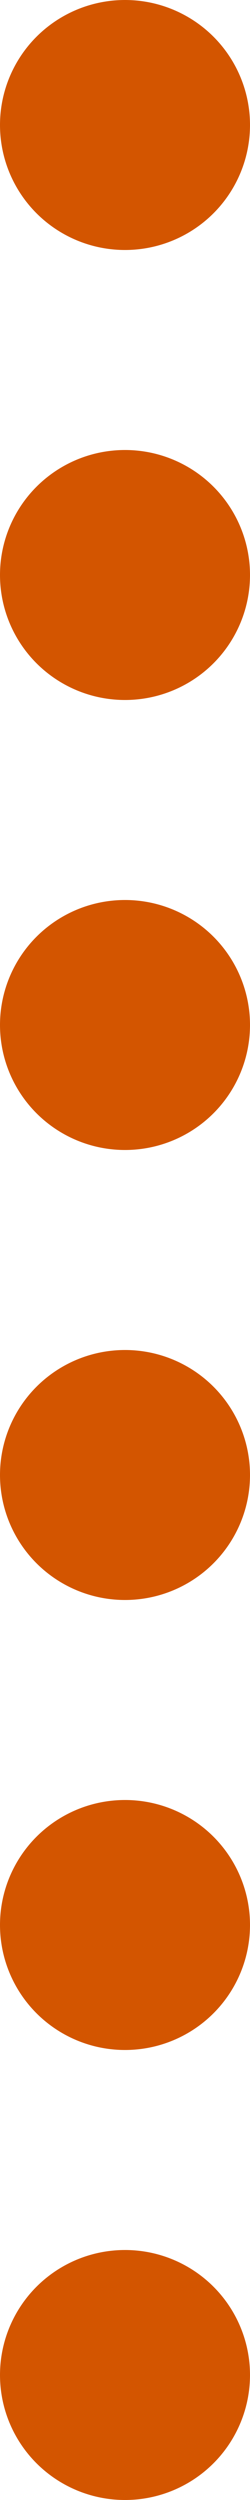
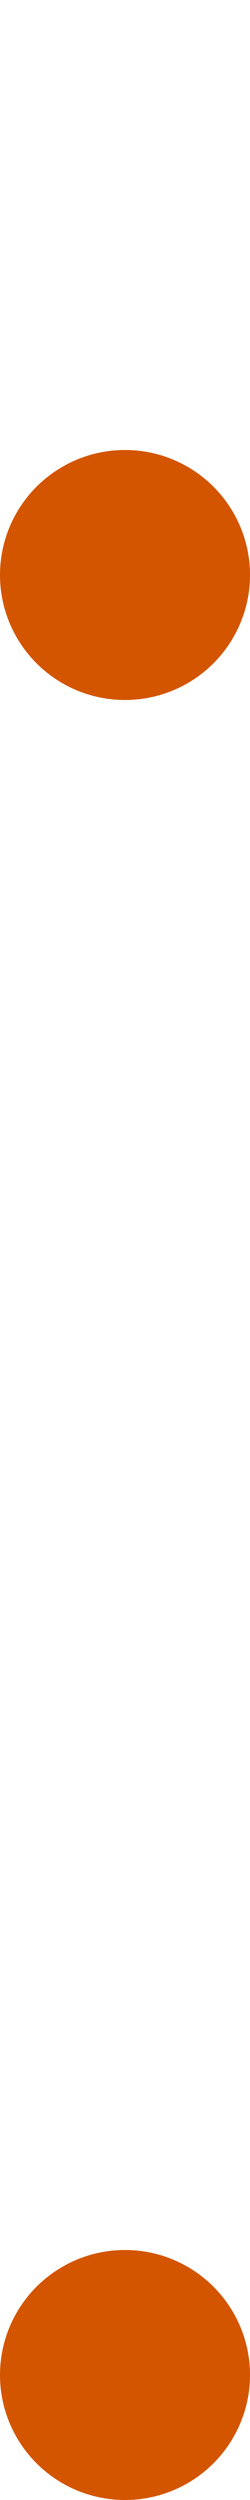
<svg xmlns="http://www.w3.org/2000/svg" width="10" height="100" viewBox="0 0 10 100">
  <g id="グループ_8145" data-name="グループ 8145" transform="translate(-677 -2453)">
-     <circle id="楕円形_20" data-name="楕円形 20" cx="5" cy="5" r="5" transform="translate(677 2453)" fill="#d35500" />
    <circle id="楕円形_20-2" data-name="楕円形 20" cx="5" cy="5" r="5" transform="translate(677 2471)" fill="#d35500" />
-     <circle id="楕円形_20-3" data-name="楕円形 20" cx="5" cy="5" r="5" transform="translate(677 2489)" fill="#d35500" />
-     <circle id="楕円形_20-4" data-name="楕円形 20" cx="5" cy="5" r="5" transform="translate(677 2507)" fill="#d35500" />
-     <circle id="楕円形_20-5" data-name="楕円形 20" cx="5" cy="5" r="5" transform="translate(677 2525)" fill="#d35500" />
    <circle id="楕円形_20-6" data-name="楕円形 20" cx="5" cy="5" r="5" transform="translate(677 2543)" fill="#d35500" />
  </g>
</svg>